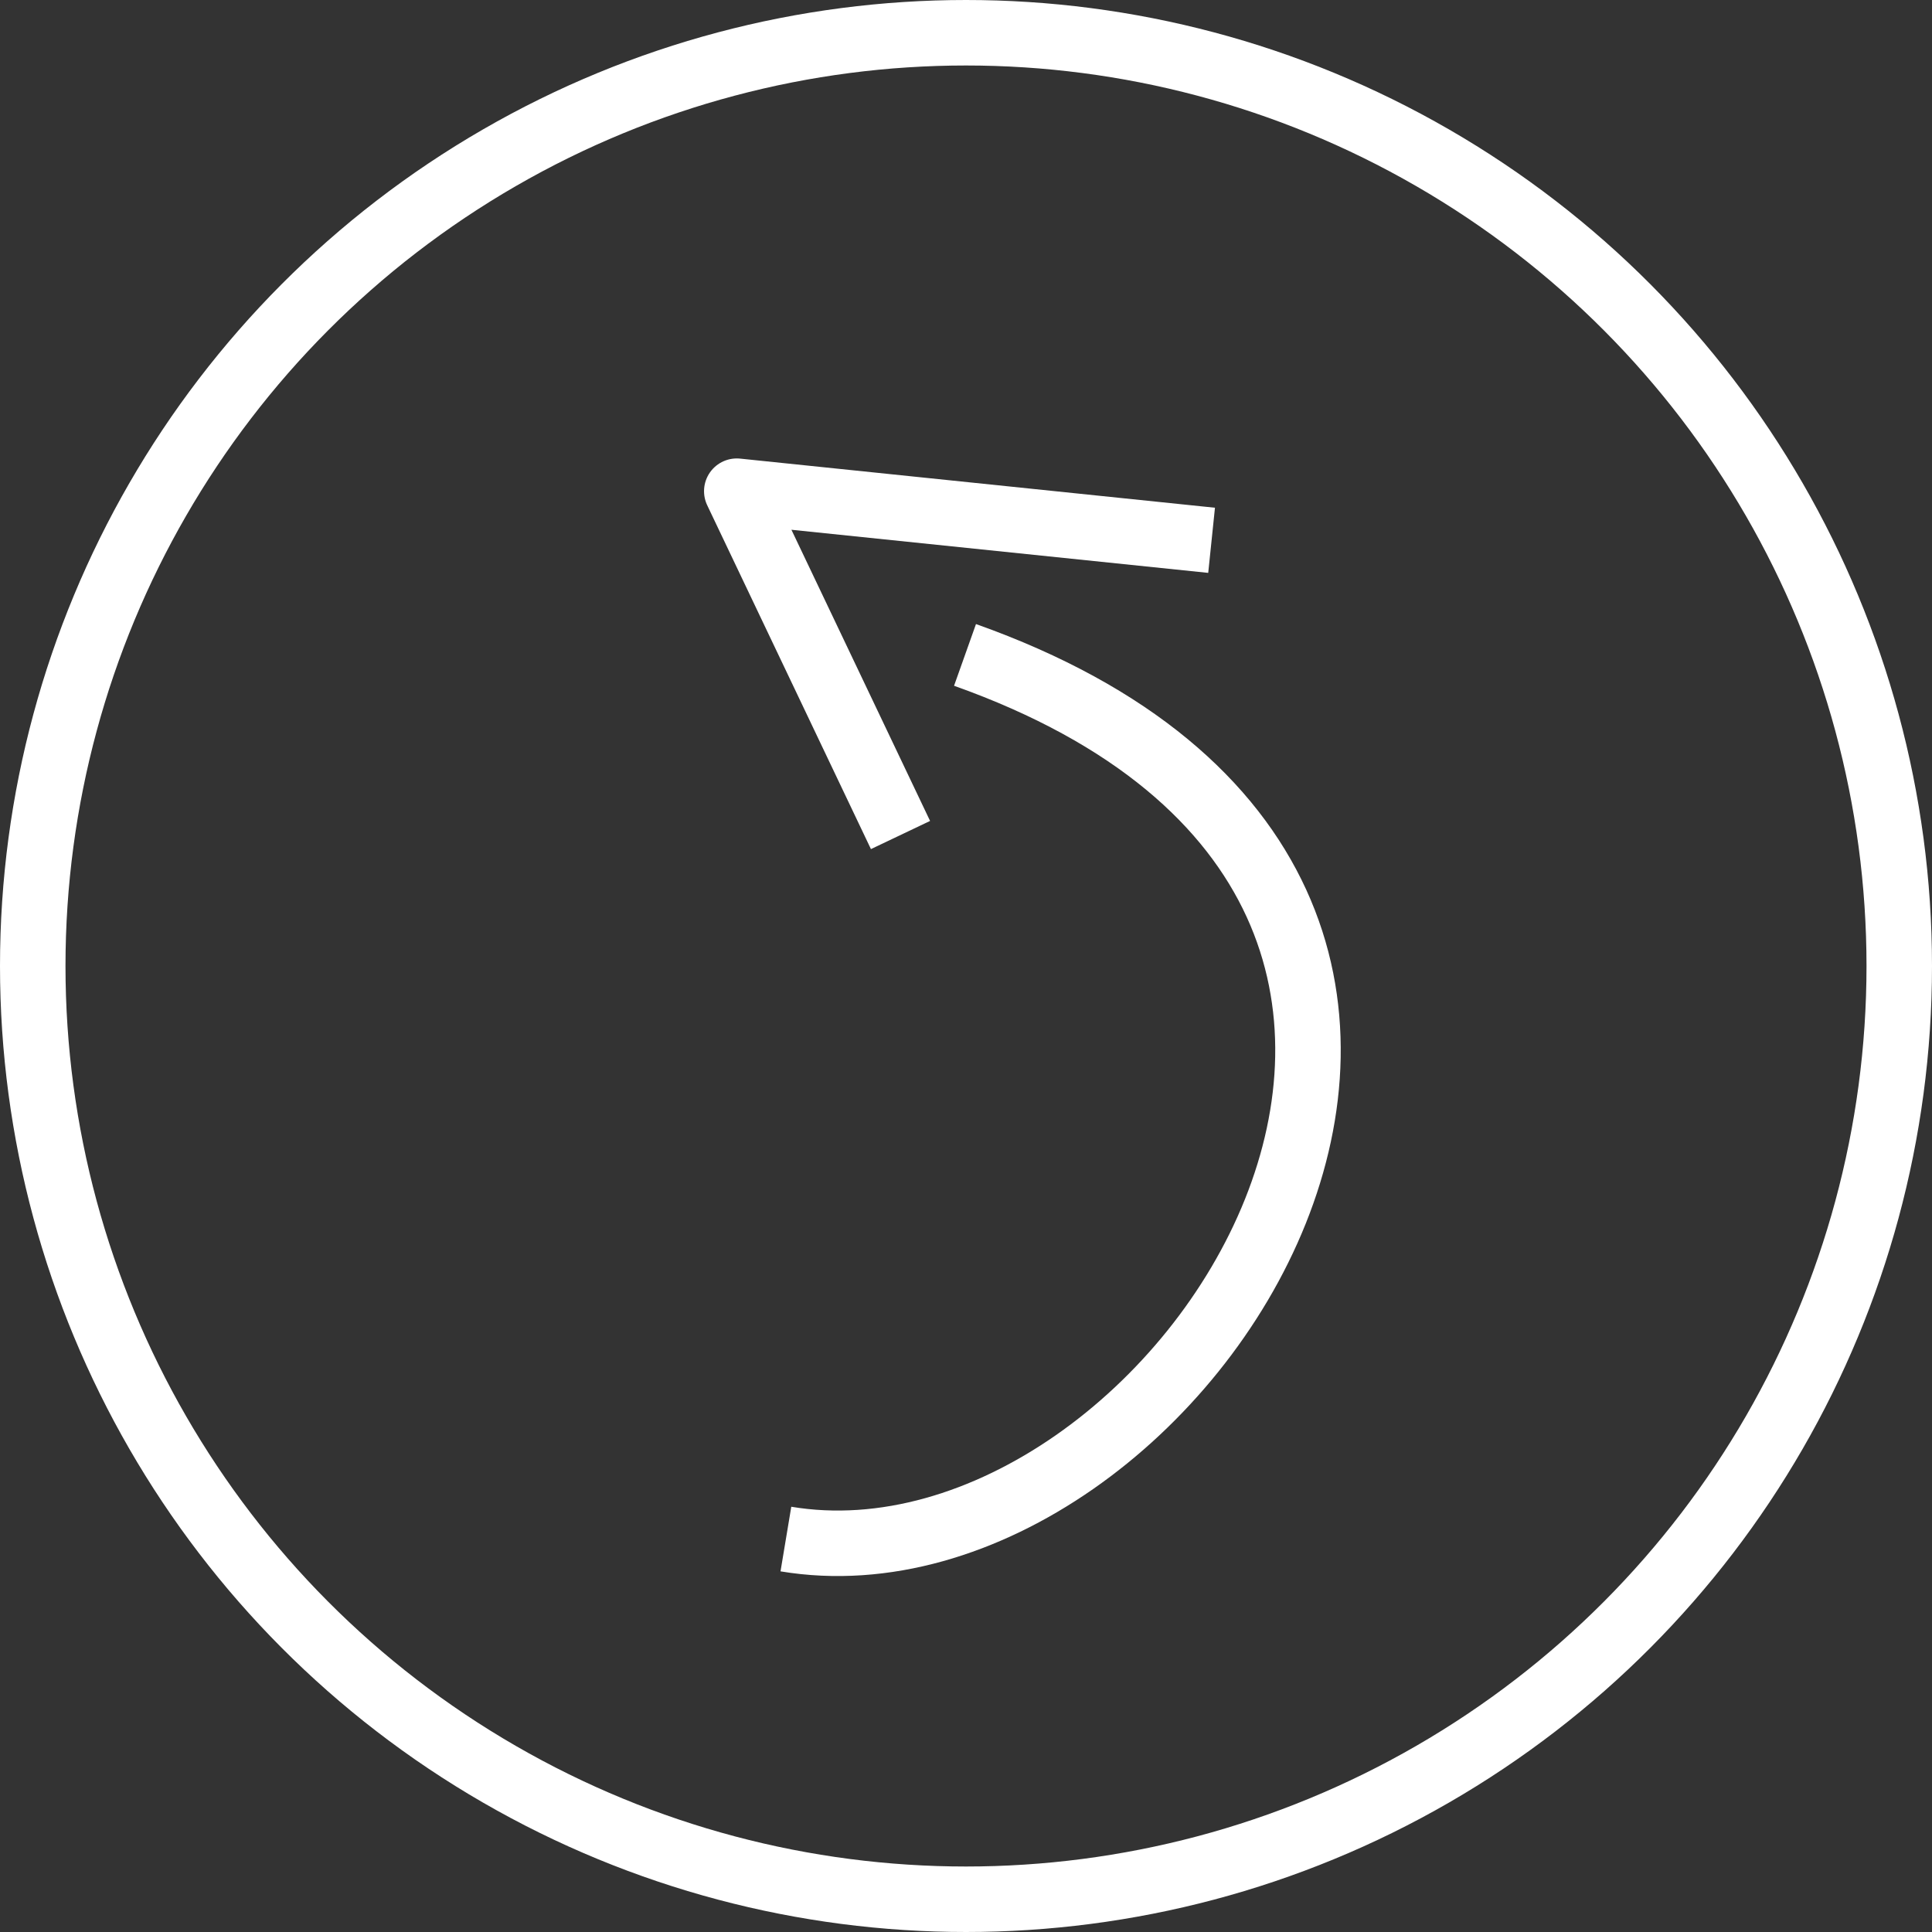
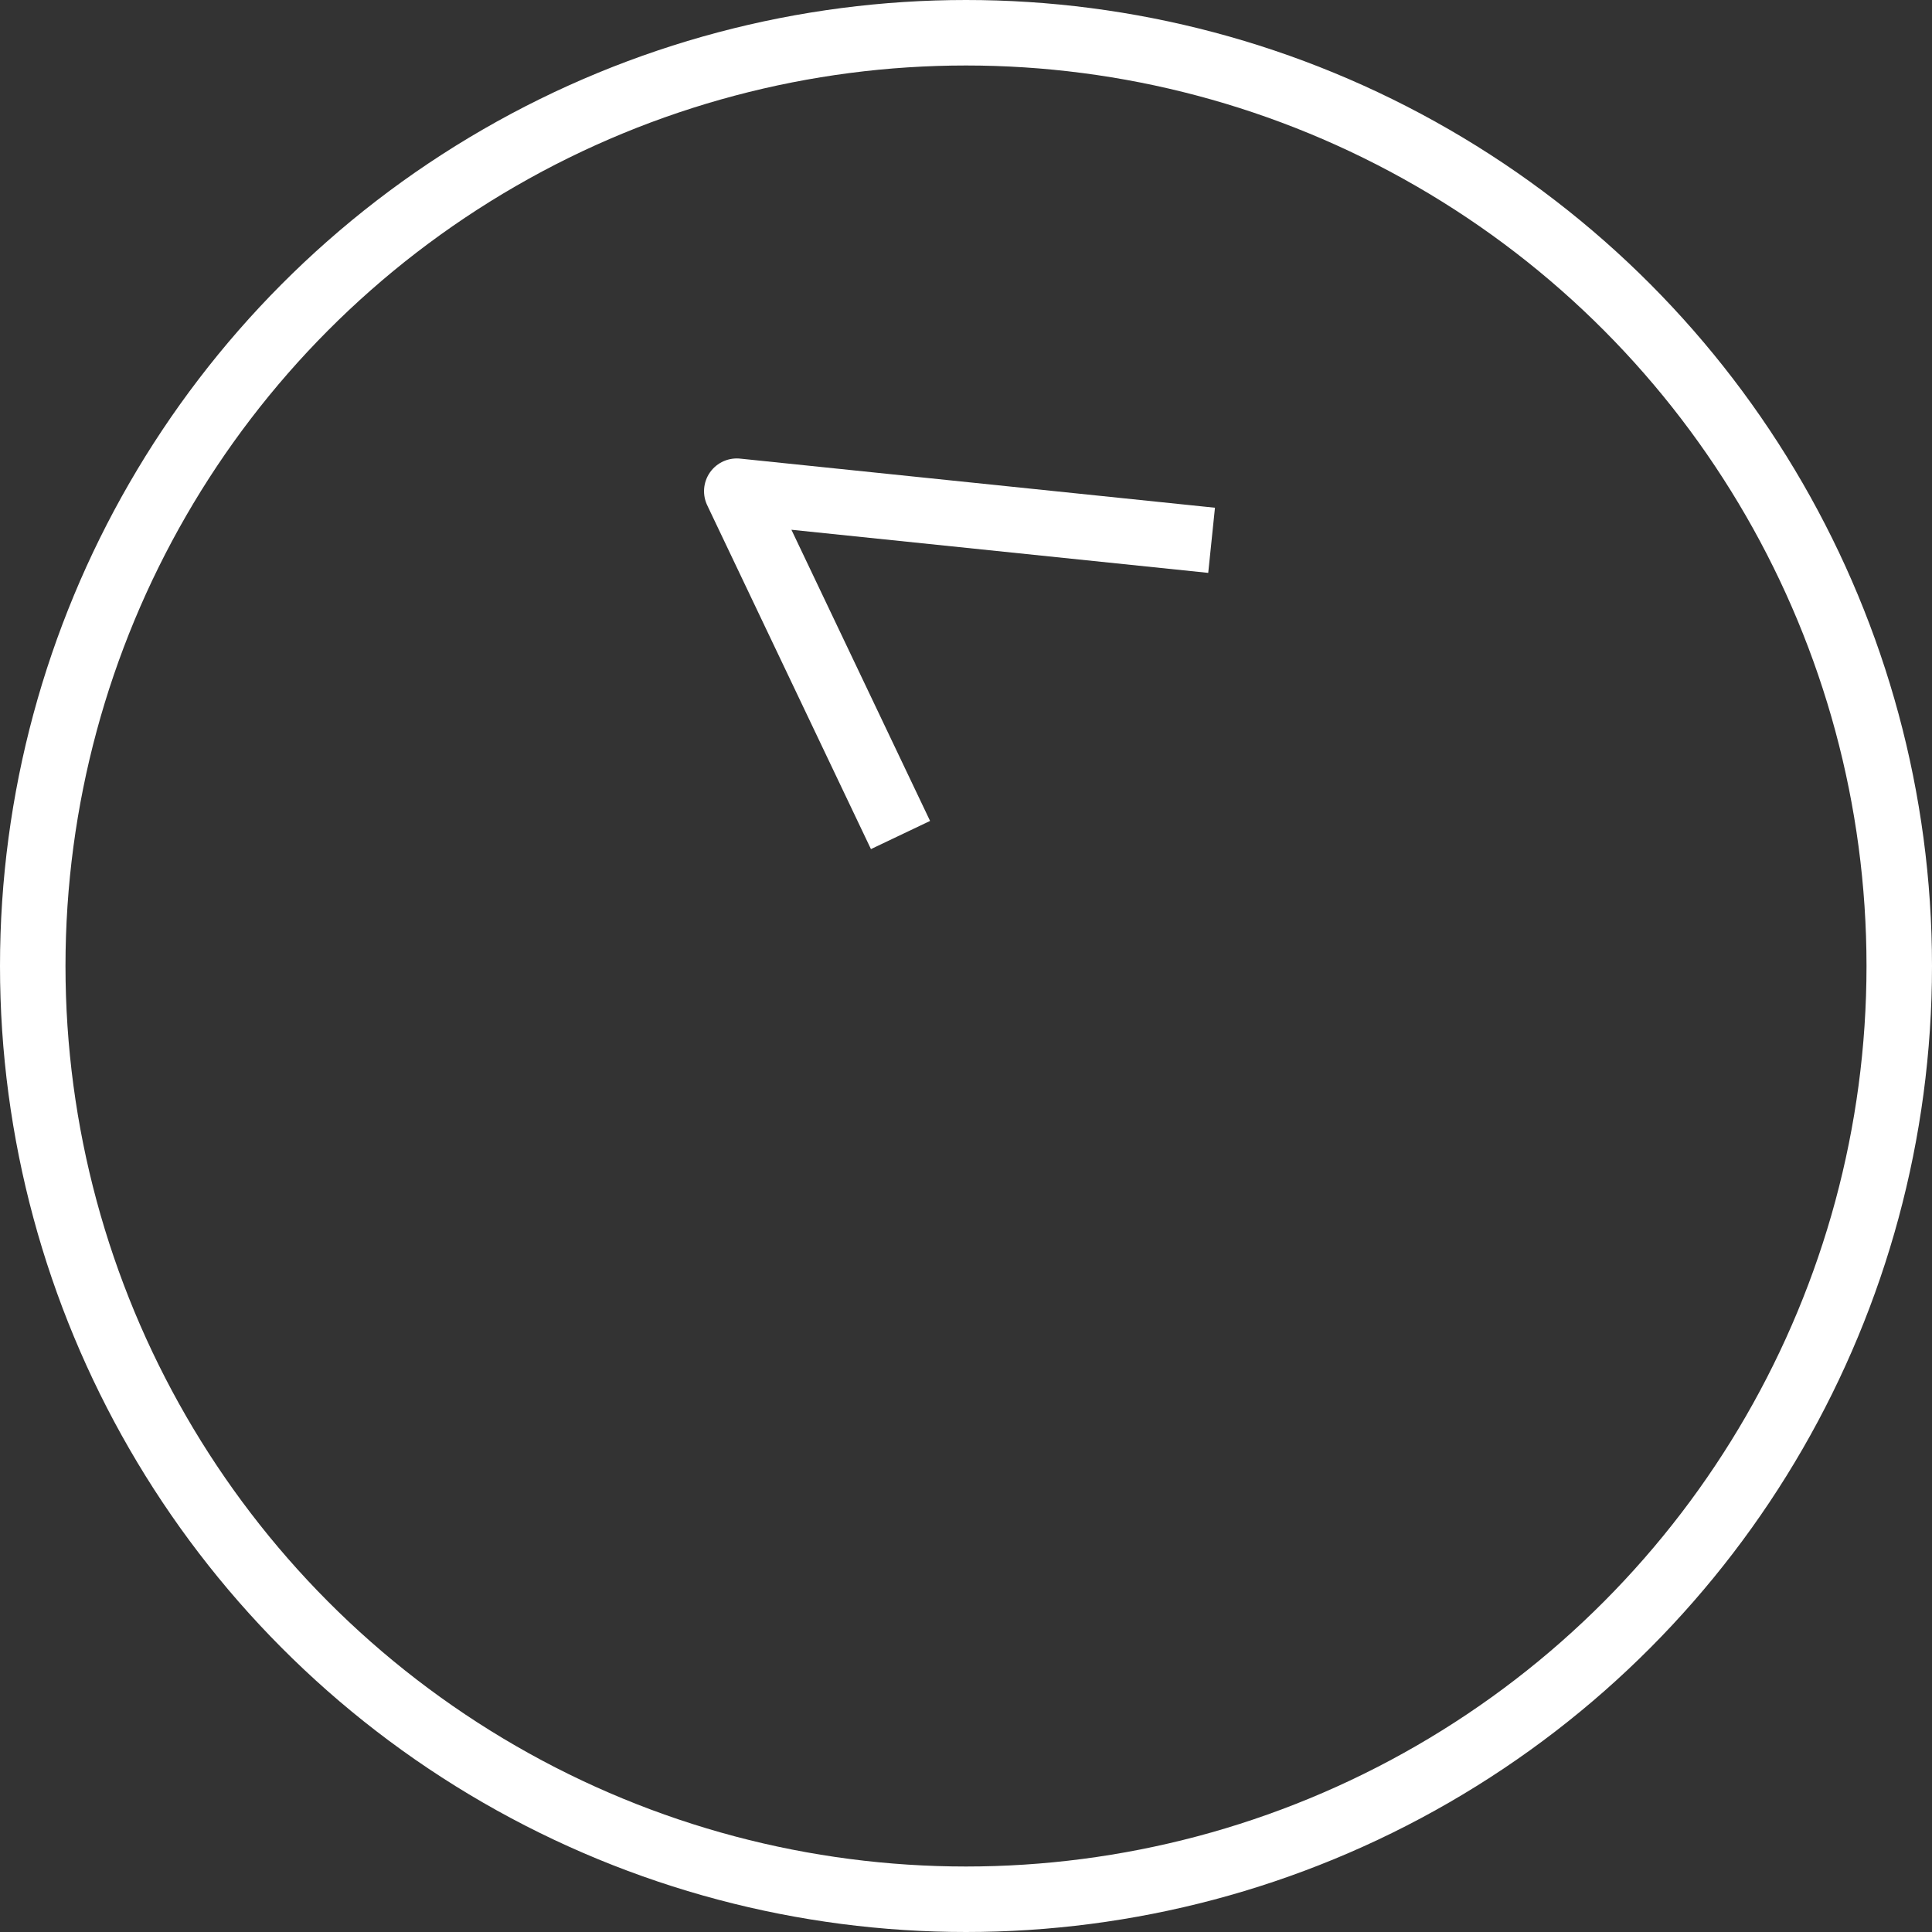
<svg xmlns="http://www.w3.org/2000/svg" width="59" height="59" viewBox="0 0 59 59" fill="none">
  <rect x="0" y="0" width="59" height="59" fill="#333333" stroke="none" />
  <circle cx="29.5" cy="29.5" r="28.5" stroke="white" stroke-width="2" />
-   <path d="M24 47C36 49 50.038 27.311 29.47 20" stroke="white" stroke-width="2" />
  <path d="M37 16.5L22.5 15L27.5 25.5" stroke="white" stroke-width="2" stroke-linejoin="round" />
</svg>